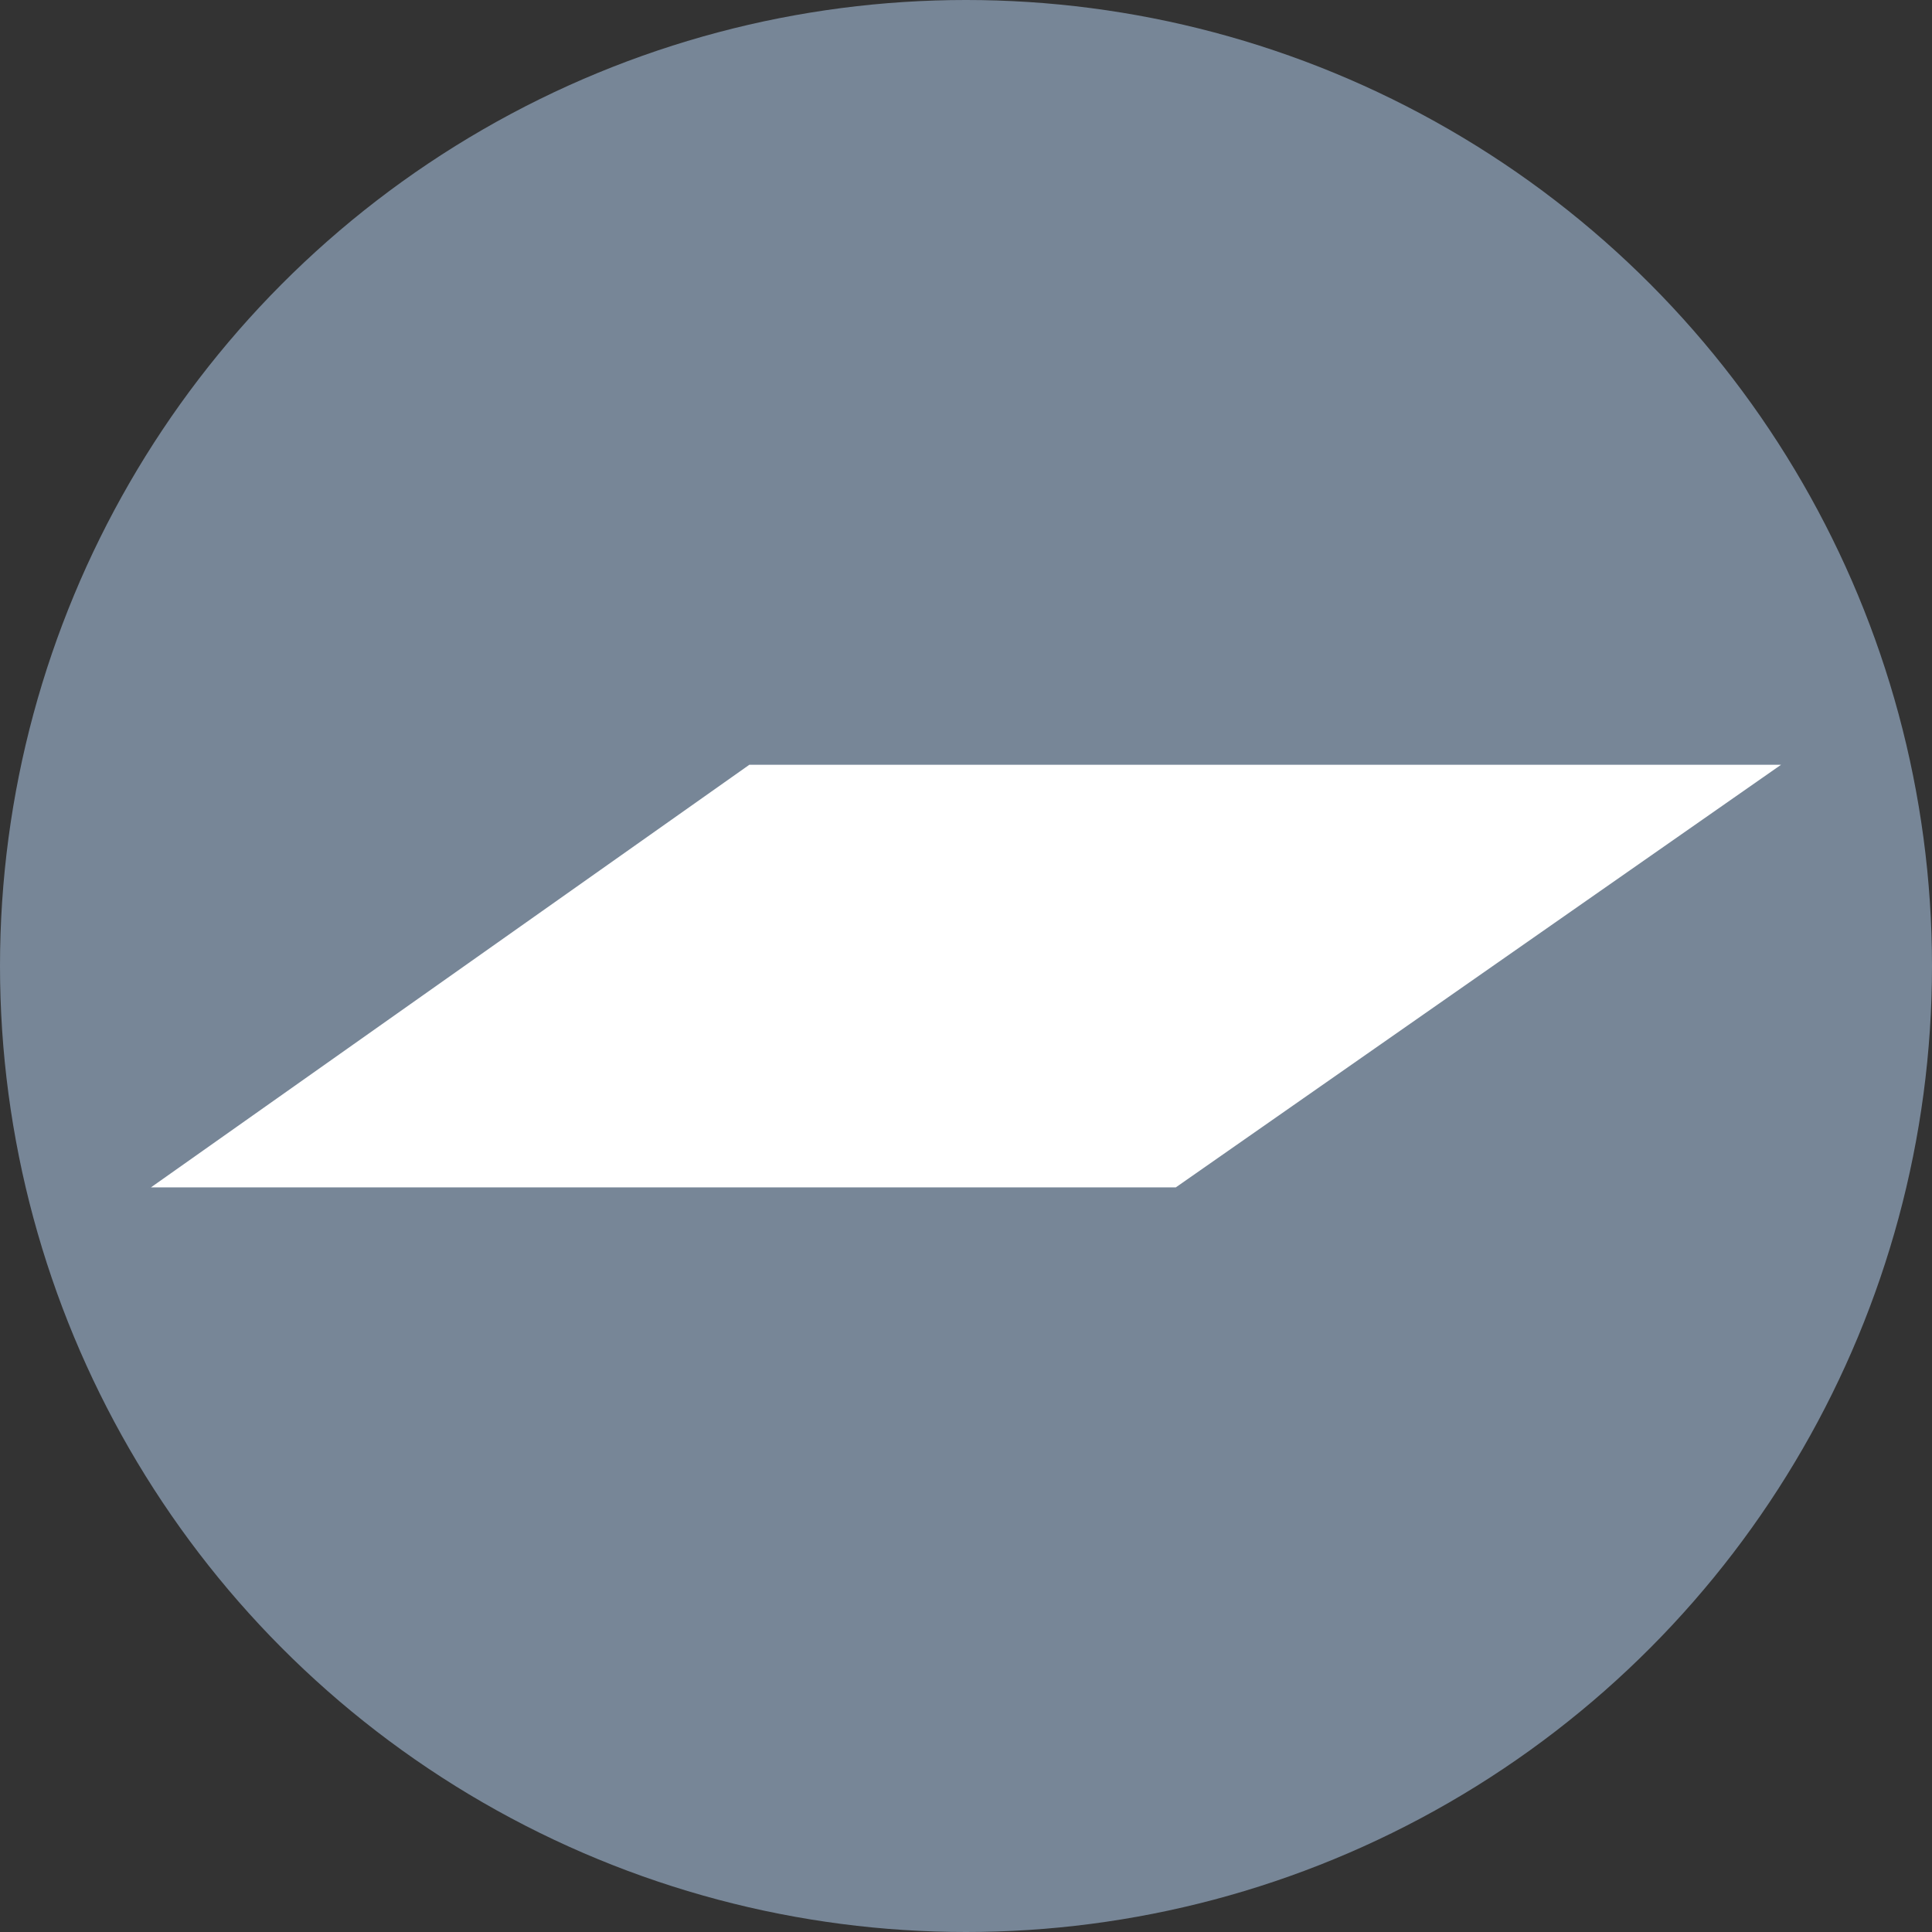
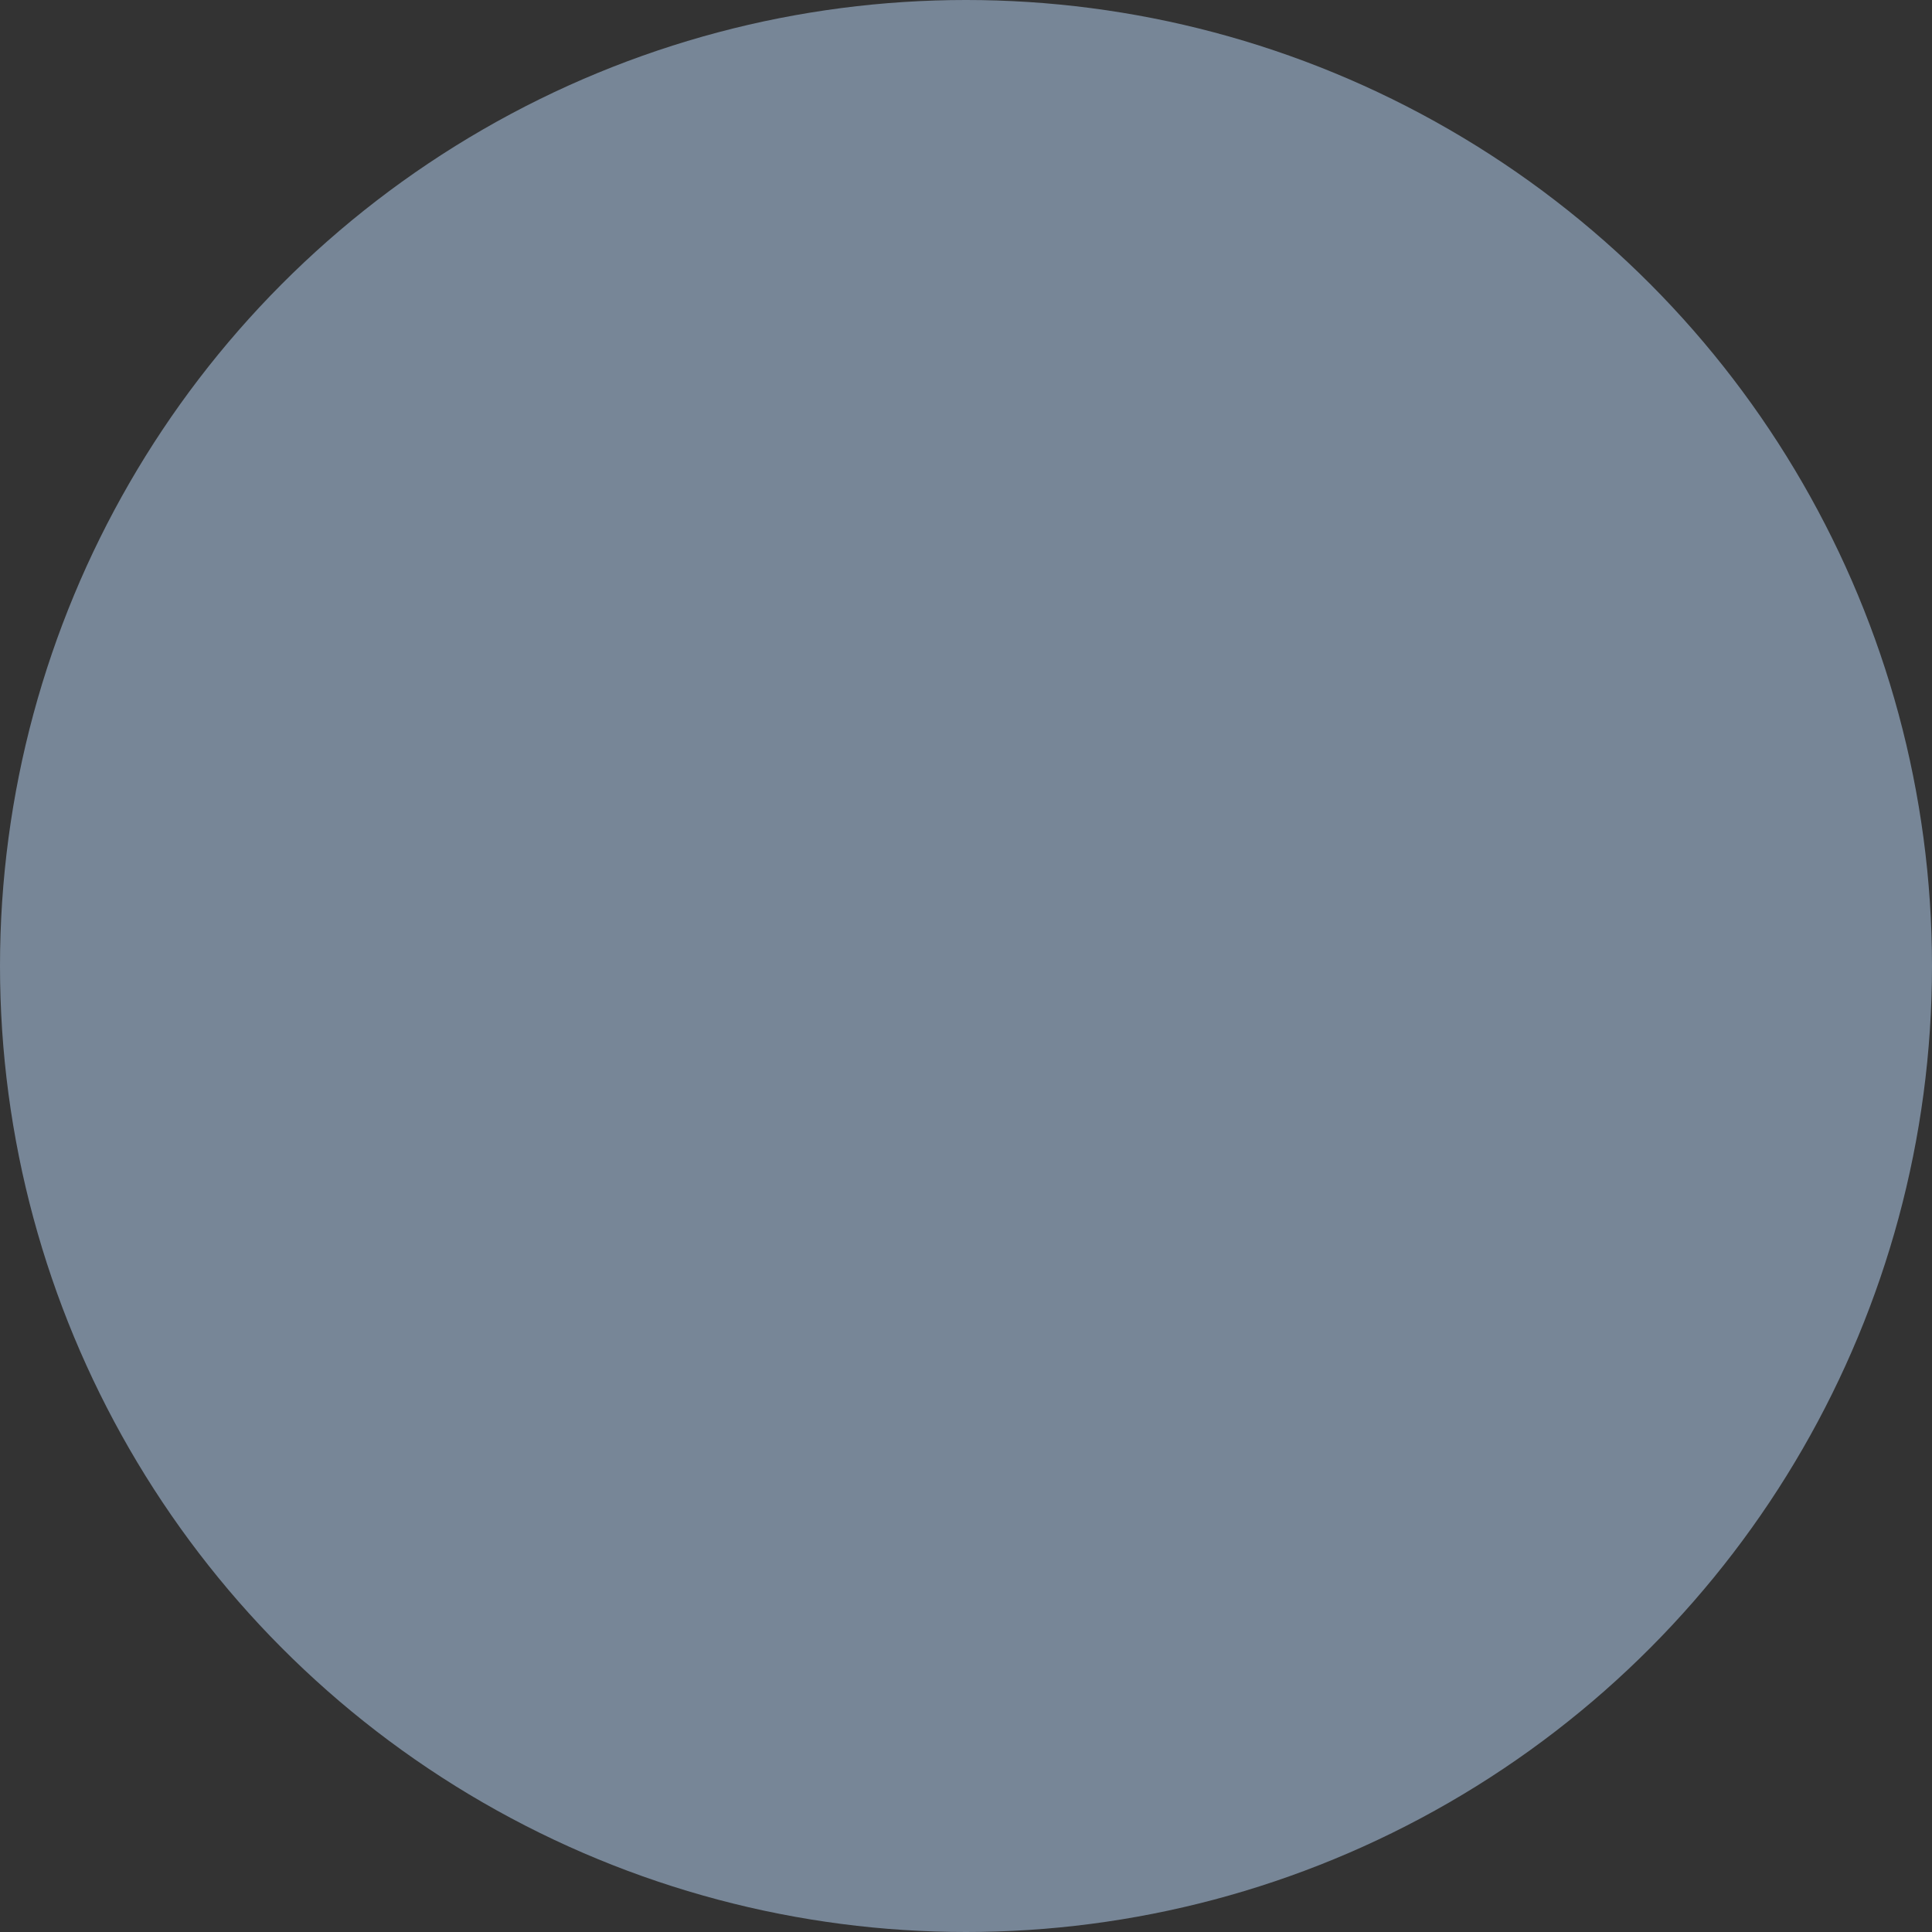
<svg xmlns="http://www.w3.org/2000/svg" width="80" height="80" viewBox="0 0 80 80" fill="none">
  <rect x="0" y="0" width="80" height="80" fill="#333333" stroke="none" />
  <circle cx="40" cy="40" r="40" fill="#778697" />
-   <path d="M31.029 31.667L6.25 49.167H48.687L73.75 31.667H31.029Z" fill="white" />
</svg>